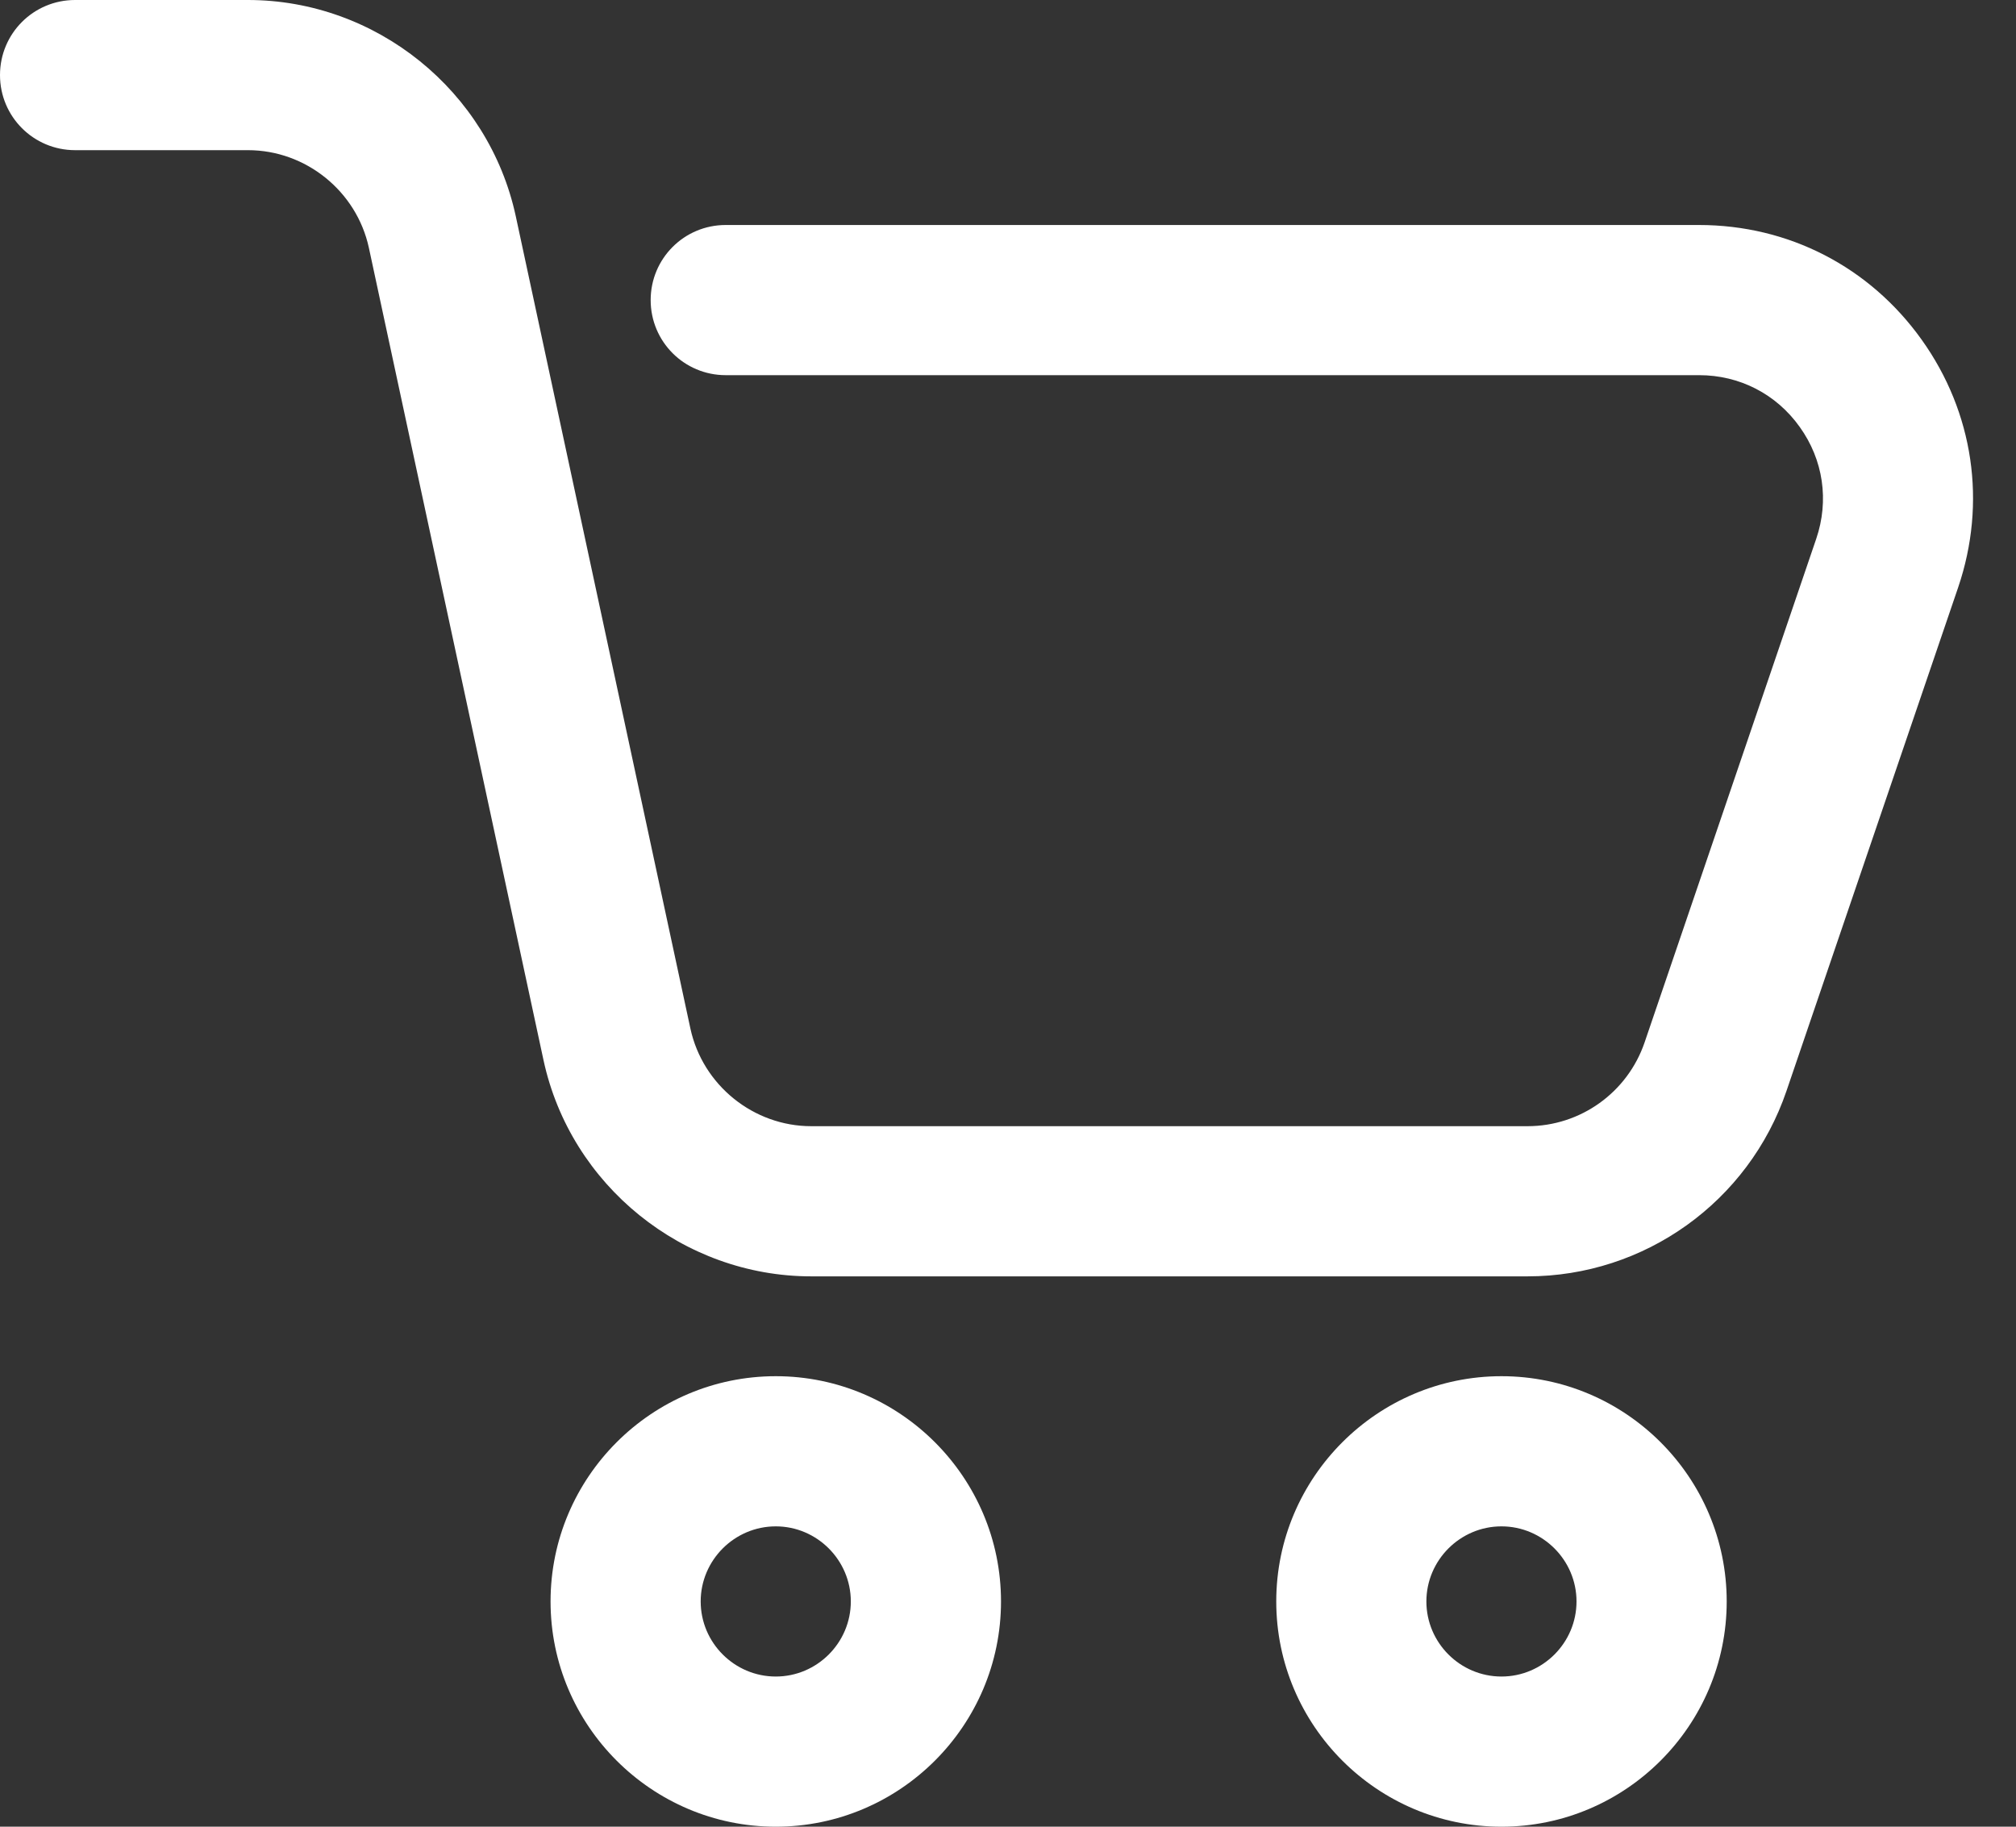
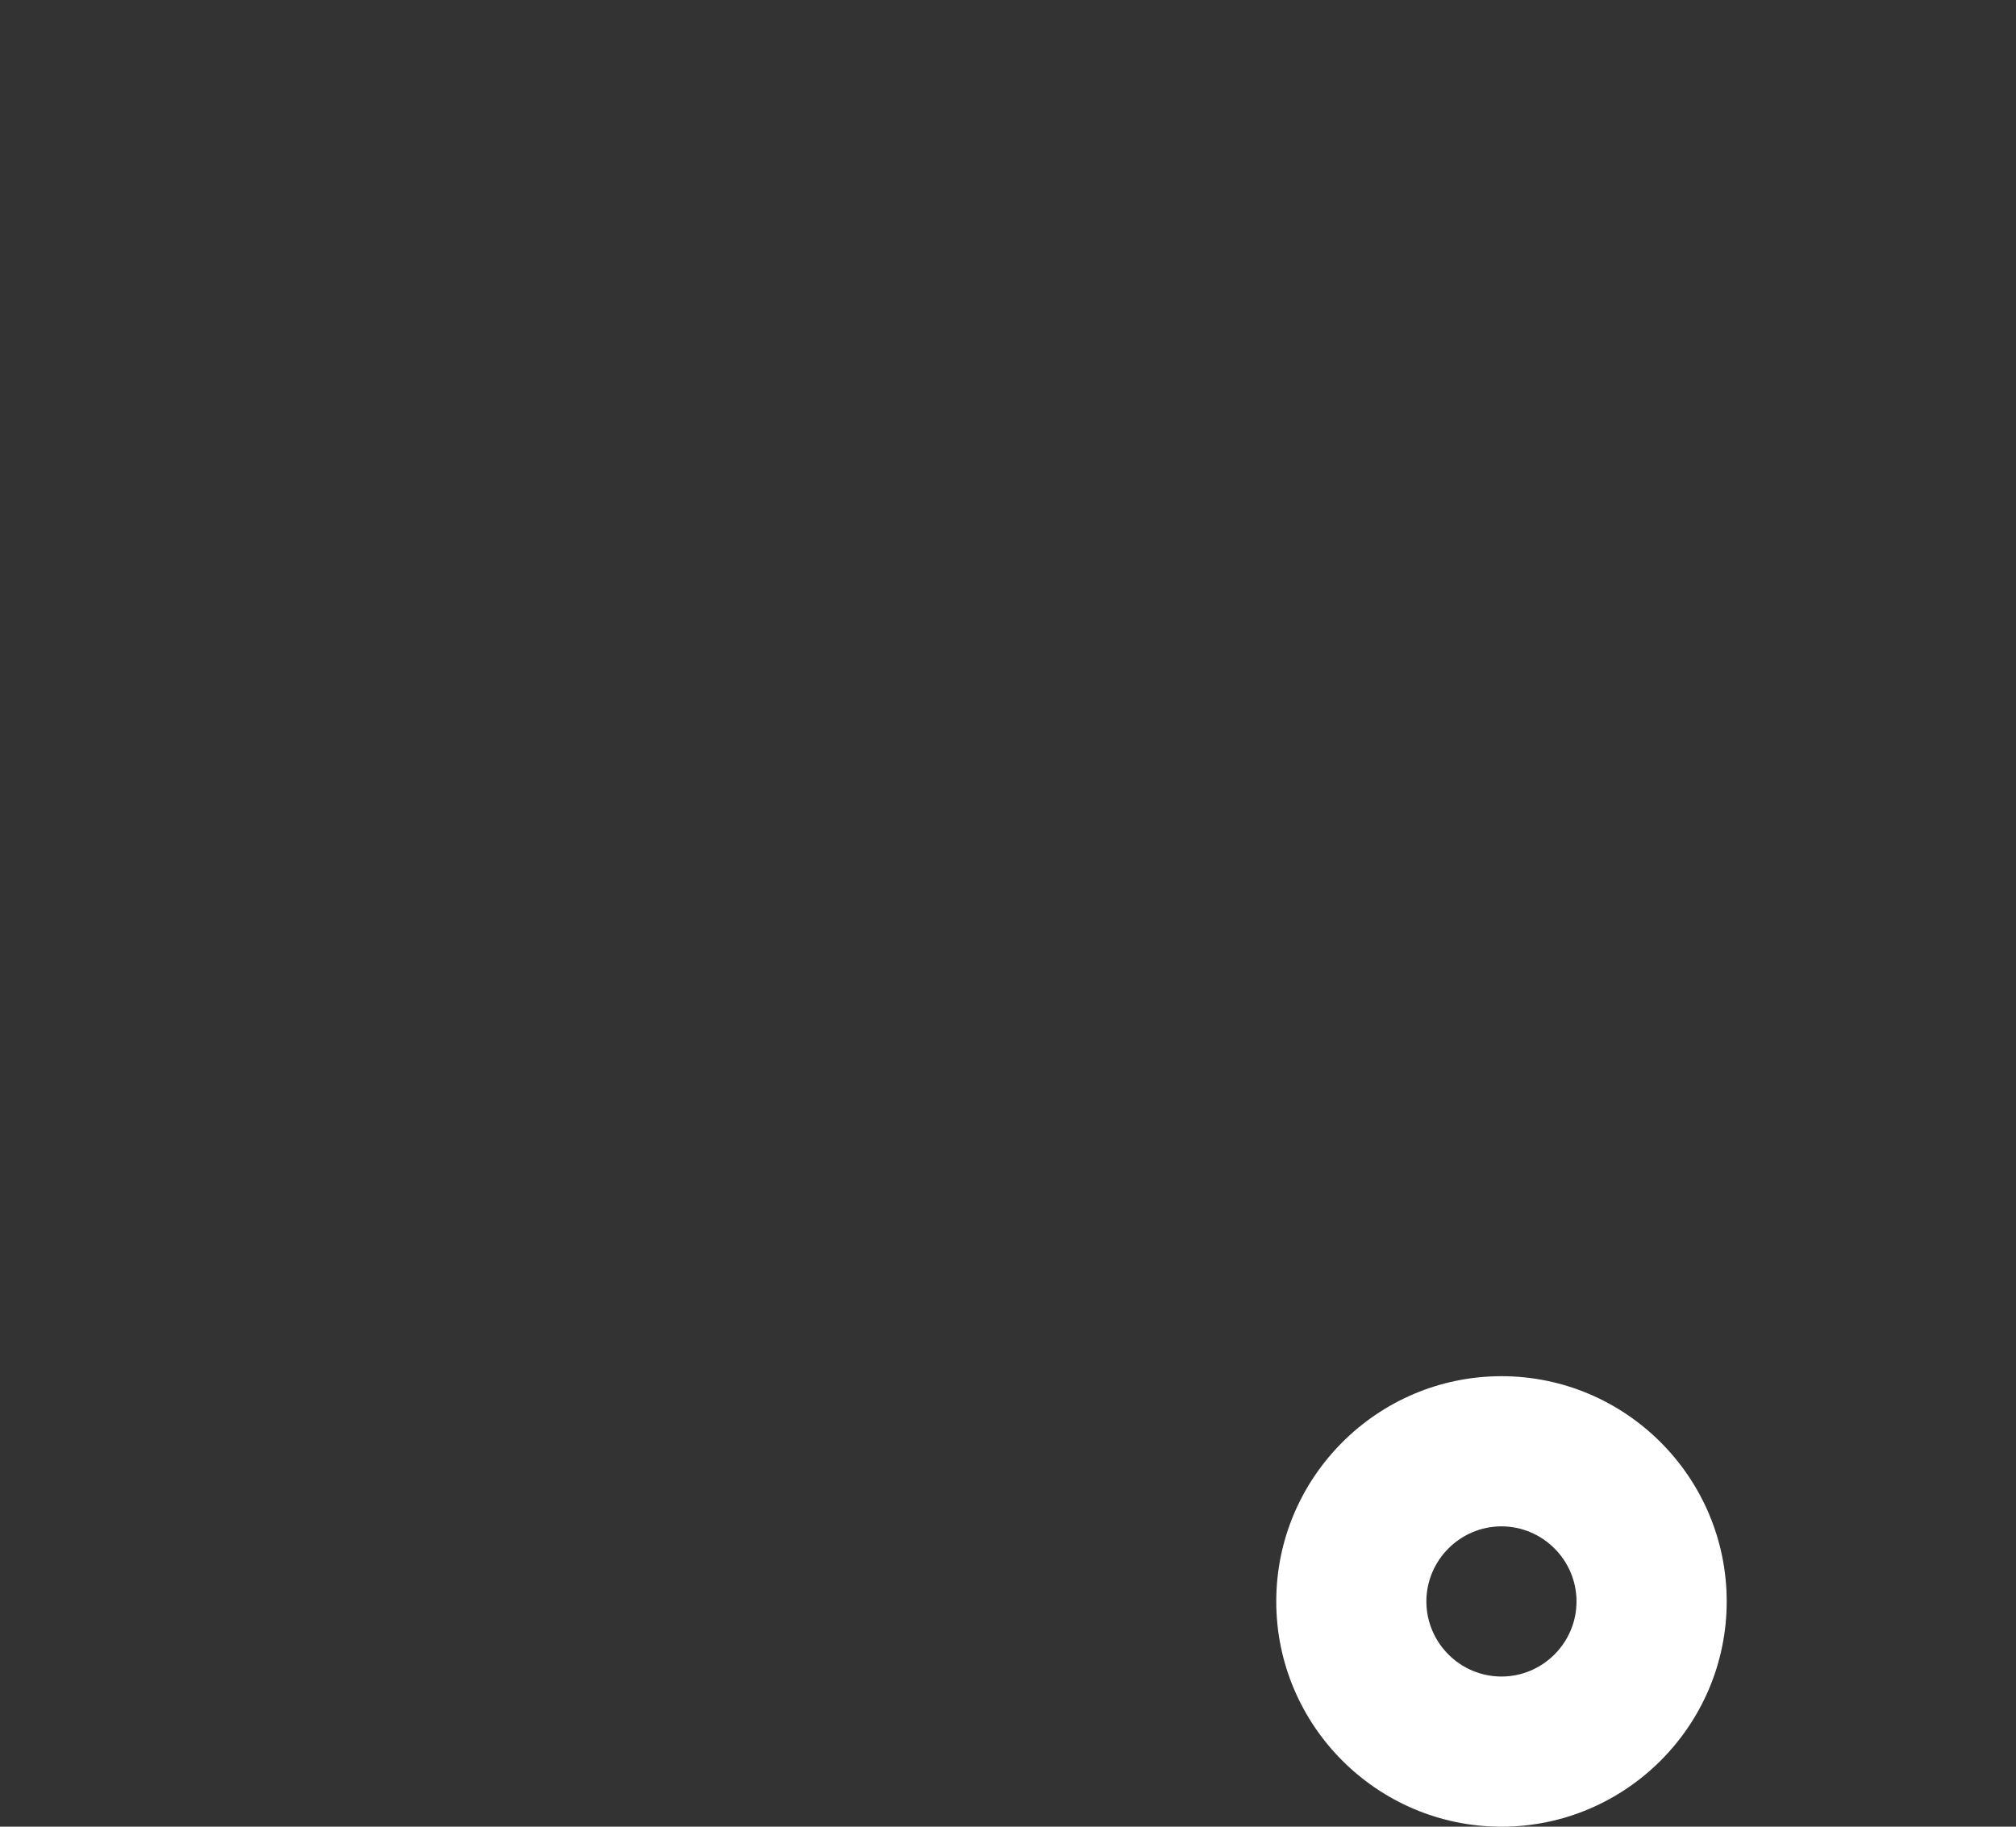
<svg xmlns="http://www.w3.org/2000/svg" width="32" height="29" viewBox="0 0 32 29" fill="none">
  <rect x="0" y="0" width="32" height="29" fill="#333333" stroke="none" />
-   <path d="M26.971 3.572H11.519C10.86 3.572 10.328 4.104 10.328 4.764C10.328 5.423 10.86 5.956 11.519 5.956H26.971C27.61 5.956 28.194 6.254 28.567 6.778C28.941 7.299 29.036 7.946 28.829 8.554L26.105 16.548C25.834 17.343 25.088 17.879 24.246 17.879H12.877C11.96 17.879 11.154 17.228 10.959 16.33L8.187 3.433C7.758 1.442 5.97 0 3.936 0H1.192C0.532 0 0 0.532 0 1.192C0 1.851 0.532 2.384 1.192 2.384H3.936C4.854 2.384 5.66 3.035 5.855 3.933L8.627 16.83C9.056 18.821 10.844 20.263 12.877 20.263H24.246C26.105 20.263 27.757 19.079 28.357 17.319L31.082 9.325C31.538 7.982 31.328 6.548 30.502 5.392C29.675 4.235 28.389 3.572 26.967 3.572H26.971Z" fill="white" />
-   <path d="M12.314 21.848C10.344 21.848 8.739 23.453 8.739 25.424C8.739 27.395 10.344 29 12.314 29C14.284 29 15.889 27.395 15.889 25.424C15.889 23.453 14.284 21.848 12.314 21.848ZM12.314 26.616C11.658 26.616 11.122 26.08 11.122 25.424C11.122 24.769 11.658 24.232 12.314 24.232C12.969 24.232 13.505 24.769 13.505 25.424C13.505 26.08 12.969 26.616 12.314 26.616Z" fill="white" />
  <path d="M23.833 21.848C21.863 21.848 20.258 23.453 20.258 25.424C20.258 27.395 21.863 29 23.833 29C25.803 29 27.408 27.395 27.408 25.424C27.408 23.453 25.803 21.848 23.833 21.848ZM23.833 26.616C23.177 26.616 22.641 26.08 22.641 25.424C22.641 24.769 23.177 24.232 23.833 24.232C24.488 24.232 25.024 24.769 25.024 25.424C25.024 26.08 24.488 26.616 23.833 26.616Z" fill="white" />
</svg>